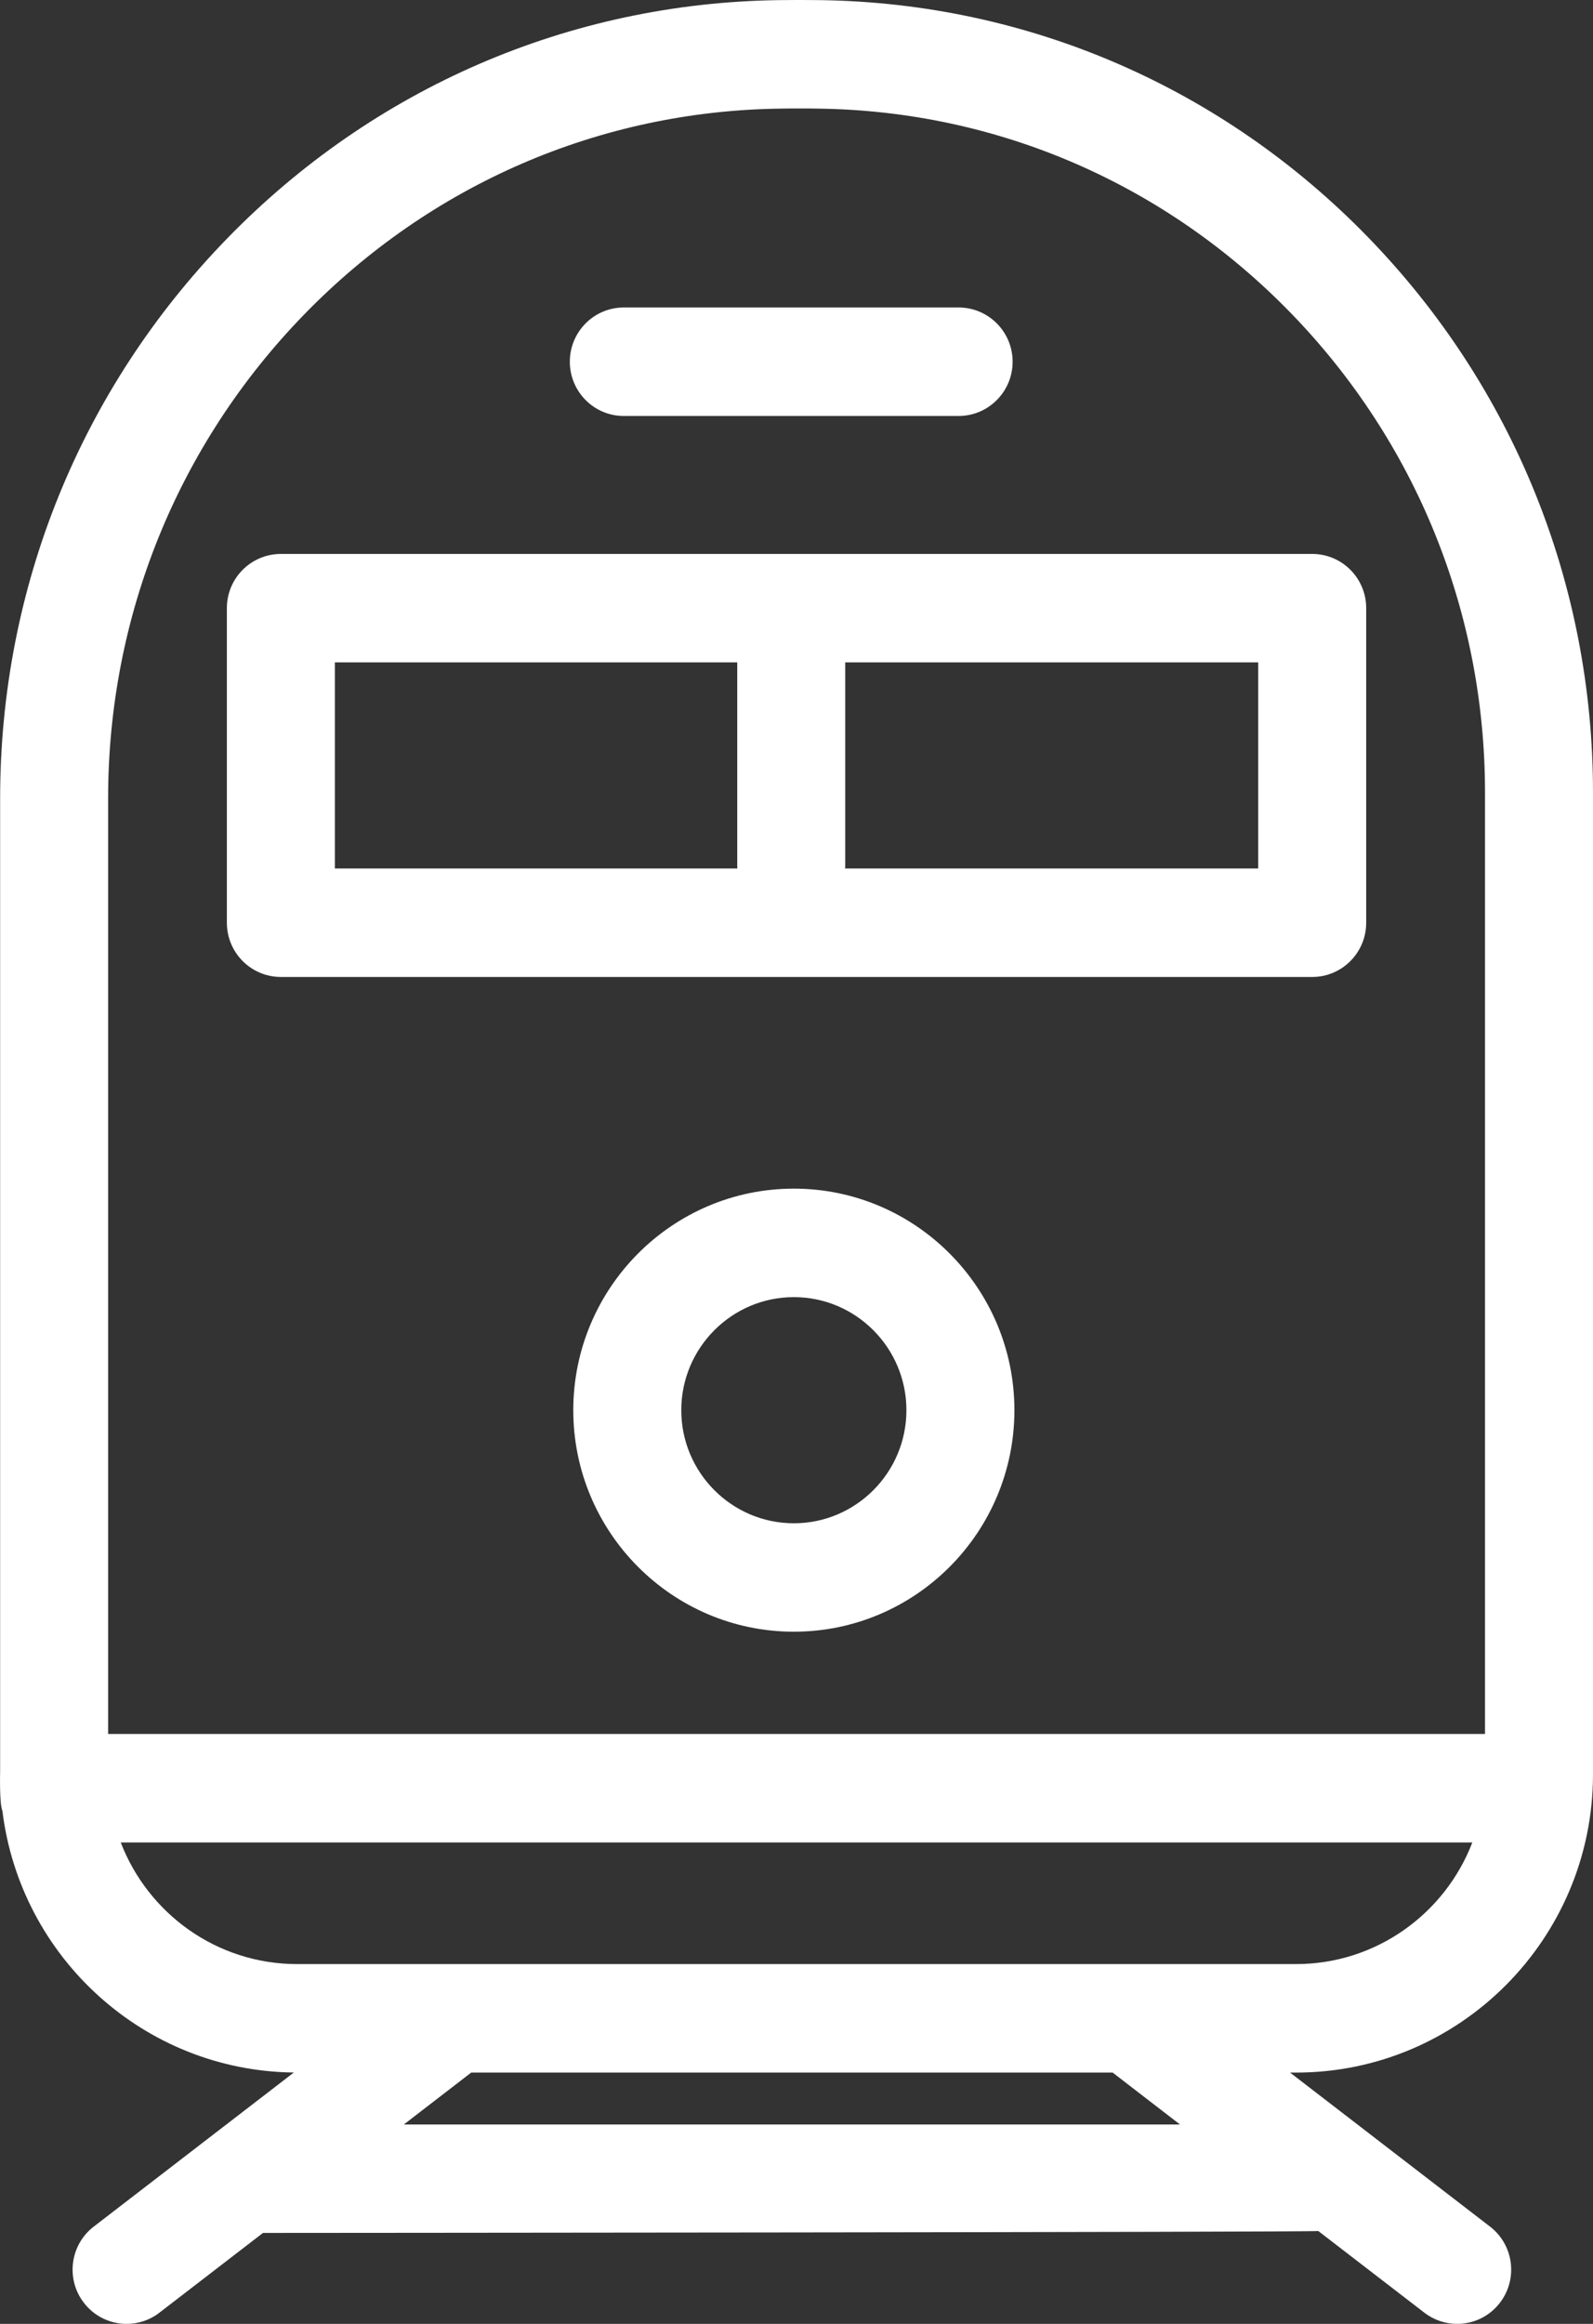
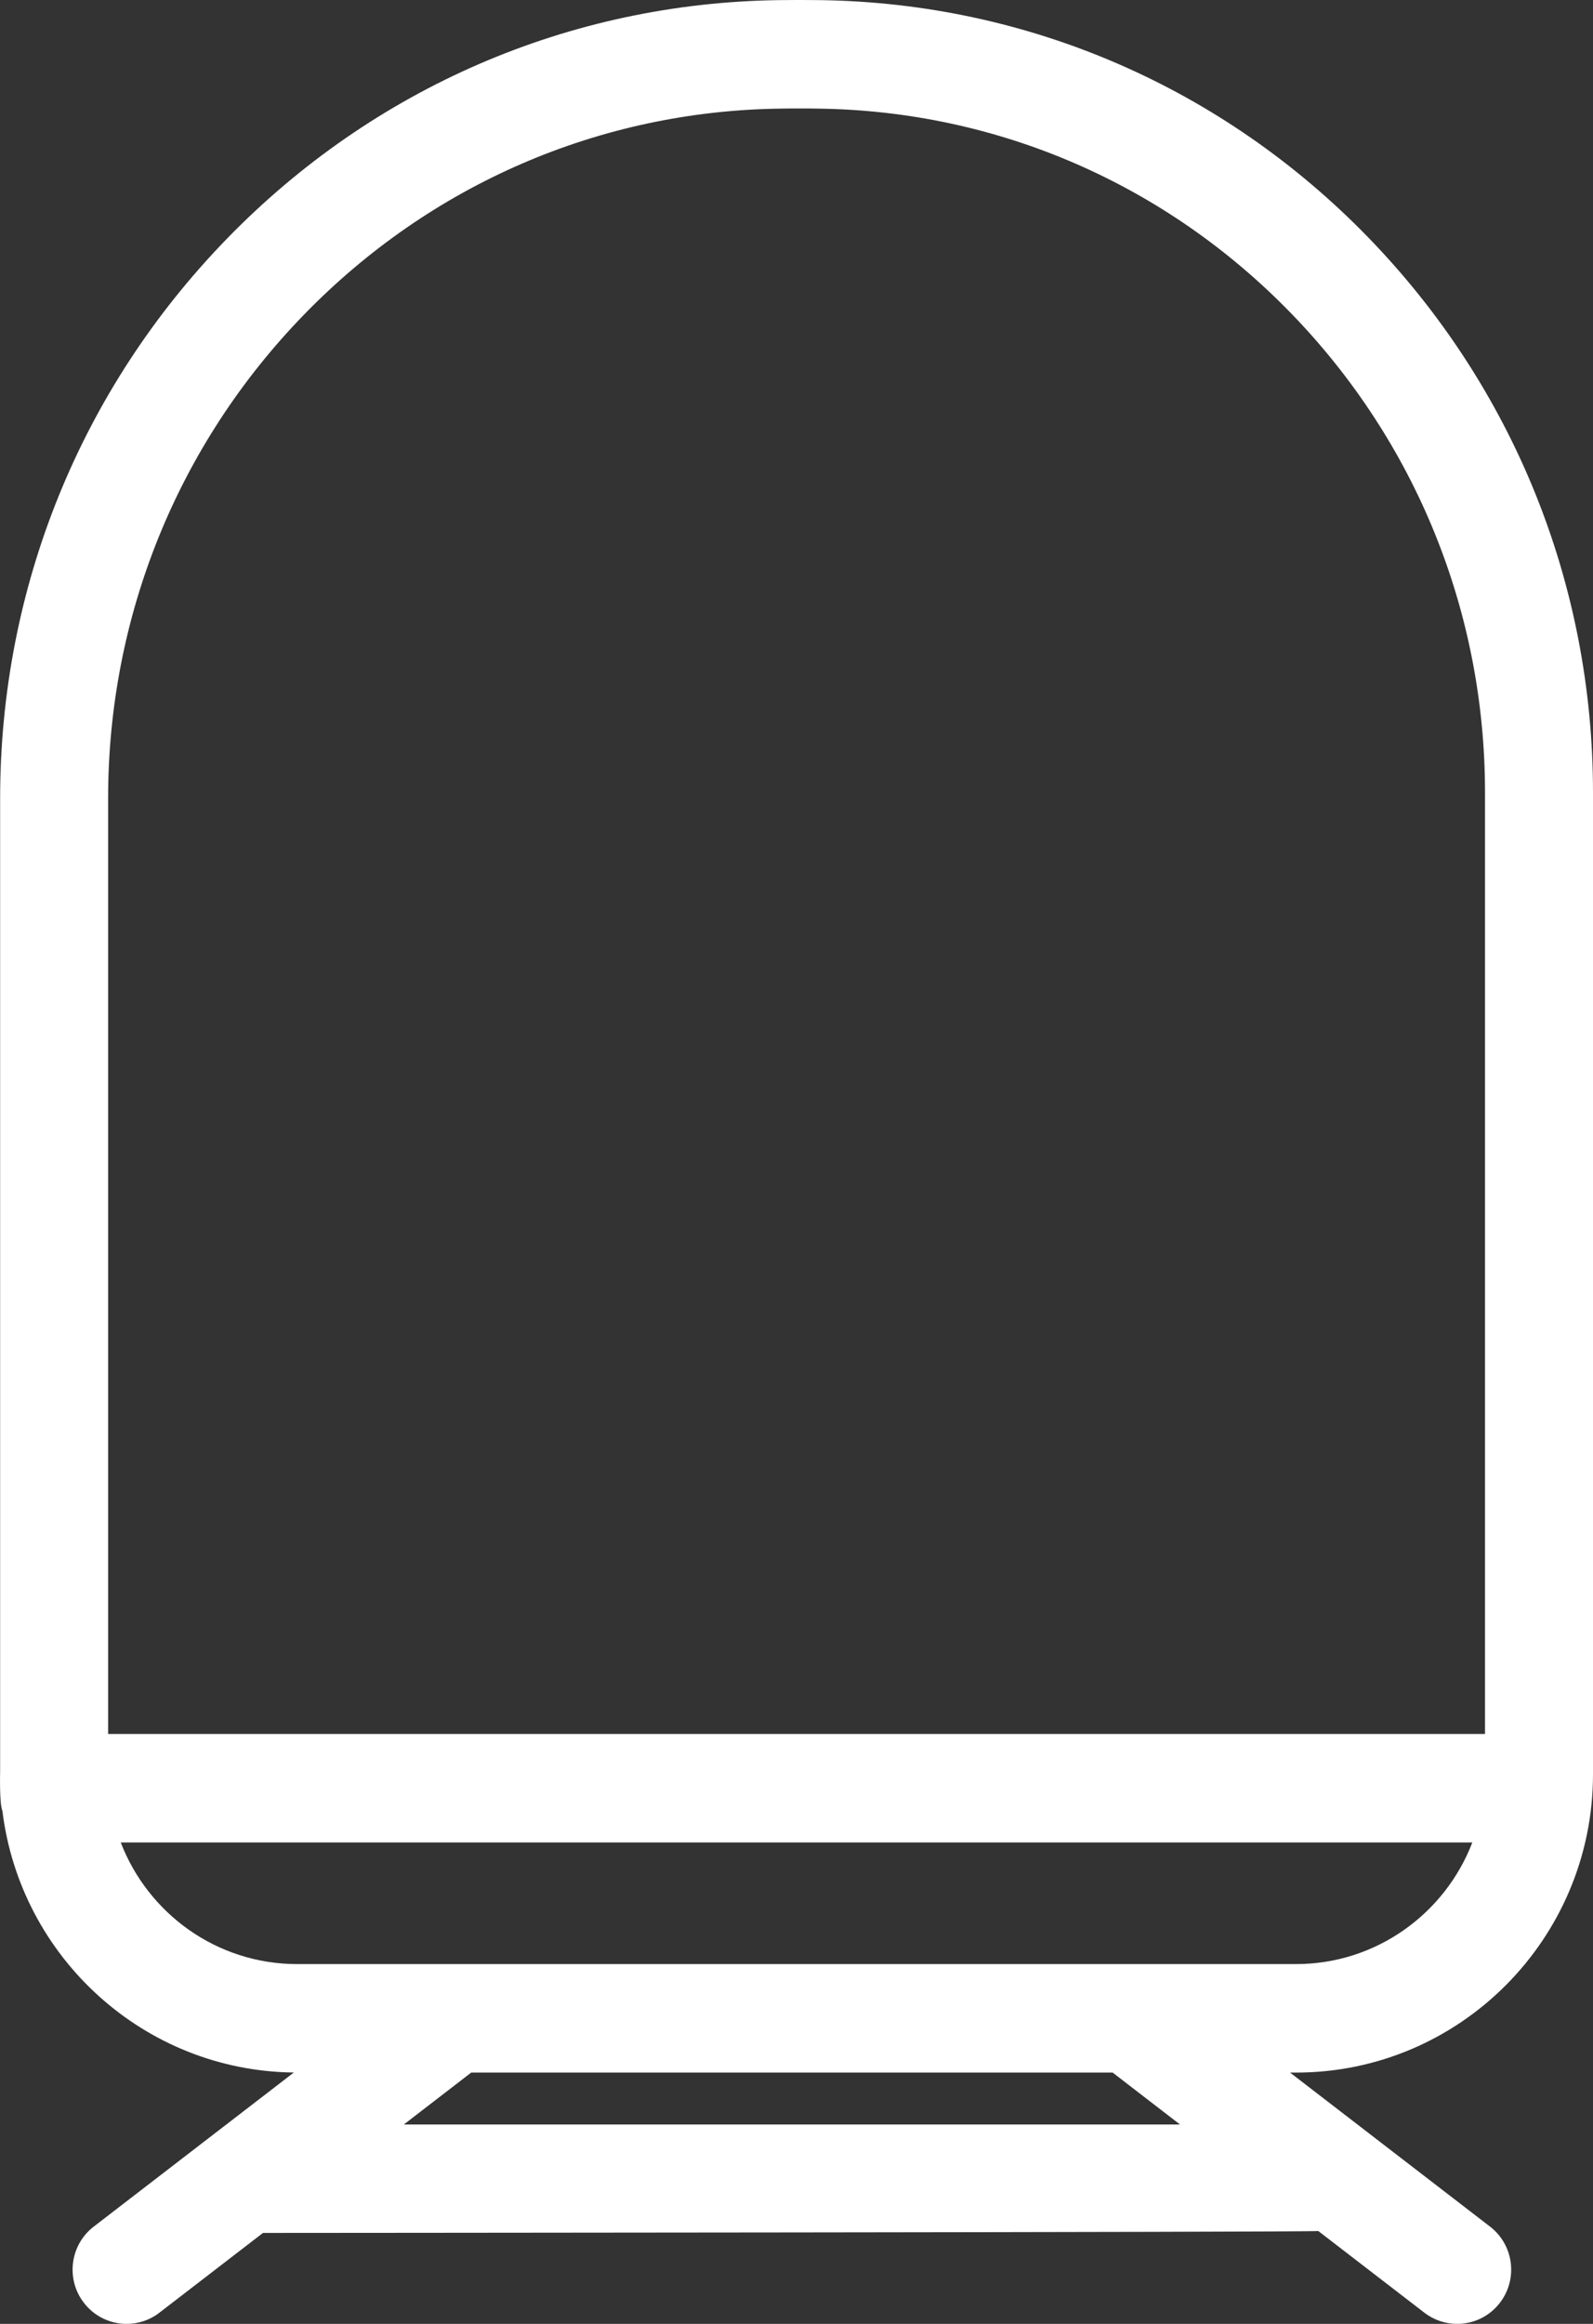
<svg xmlns="http://www.w3.org/2000/svg" width="24px" height="35px" viewBox="0 0 24 35" version="1.1">
  <rect x="0" y="0" width="24" height="35" fill="#333333" stroke="none" />
  <title>编组</title>
  <g id="物流" stroke="none" stroke-width="1" fill="none" fill-rule="evenodd">
    <g transform="translate(-467, -1101)" fill="#FFFFFF" fill-rule="nonzero" id="编组-4">
      <g transform="translate(467, 1101)" id="编组">
        <path d="M24,26.722 L24,11.937 C24,8.792 22.796,5.822 20.61,3.572 C18.417,1.316 15.489,0.048 12.365,0.002 C12.152,-0.001 11.934,-0.001 11.721,0.002 C8.574,0.048 5.625,1.325 3.416,3.598 C1.214,5.864 0.002,8.856 0.002,12.023 L0.002,26.681 C0.002,26.681 -0.011,27.168 0.036,27.272 C0.305,29.475 2.167,31.189 4.427,31.214 L1.412,33.535 C1.056,33.809 0.988,34.322 1.262,34.68 C1.422,34.89 1.664,35 1.908,35 C2.081,35 2.255,34.945 2.402,34.831 L3.962,33.63 C3.962,33.63 19.794,33.62 19.861,33.601 L21.459,34.831 C21.607,34.945 21.781,35 21.953,35 C22.198,35 22.439,34.89 22.599,34.68 C22.873,34.322 22.805,33.809 22.449,33.535 L19.436,31.215 L19.526,31.215 C21.993,31.215 24,29.2 24,26.722 Z M4.58,4.739 C6.487,2.777 9.031,1.675 11.744,1.636 C11.843,1.634 11.942,1.634 12.043,1.634 C12.143,1.634 12.243,1.634 12.341,1.636 C15.032,1.675 17.555,2.768 19.446,4.713 C21.333,6.656 22.373,9.221 22.373,11.937 L22.373,26.115 L1.629,26.115 L1.629,12.023 C1.629,9.285 2.677,6.698 4.58,4.739 Z M1.819,27.749 L22.182,27.749 C21.771,28.82 20.735,29.581 19.526,29.581 L4.476,29.581 C3.266,29.581 2.231,28.82 1.819,27.749 Z M17.778,31.997 L6.084,31.997 L7.099,31.215 L16.763,31.215 L17.778,31.997 Z" id="形状" />
-         <path d="M4.232,14.714 L19.77,14.714 C20.219,14.714 20.583,14.348 20.583,13.897 L20.583,9.159 C20.583,8.708 20.219,8.343 19.77,8.343 L4.232,8.343 C3.782,8.343 3.418,8.708 3.418,9.159 L3.418,13.897 C3.418,14.348 3.782,14.714 4.232,14.714 Z M18.956,13.08 L12.732,13.08 C12.733,13.069 12.734,13.057 12.734,13.045 L12.734,9.976 L18.956,9.976 L18.956,13.08 Z M5.045,9.976 L11.107,9.976 L11.107,13.045 C11.107,13.057 11.108,13.069 11.109,13.08 L5.045,13.08 L5.045,9.976 Z" id="形状" />
-         <path d="M11.96,17.902 C10.128,17.902 8.637,19.399 8.637,21.239 C8.637,23.079 10.128,24.575 11.96,24.575 C13.792,24.575 15.283,23.079 15.283,21.239 C15.283,19.399 13.792,17.902 11.96,17.902 Z M11.96,22.942 C11.025,22.942 10.264,22.178 10.264,21.239 C10.264,20.3 11.025,19.536 11.96,19.536 C12.895,19.536 13.656,20.3 13.656,21.239 C13.656,22.178 12.895,22.942 11.96,22.942 Z" id="形状" />
-         <path d="M9.398,6.265 L14.442,6.265 C14.891,6.265 15.256,5.899 15.256,5.448 C15.256,4.997 14.891,4.631 14.442,4.631 L9.398,4.631 C8.949,4.631 8.585,4.997 8.585,5.448 C8.585,5.899 8.949,6.265 9.398,6.265 Z" id="路径" />
      </g>
    </g>
  </g>
</svg>